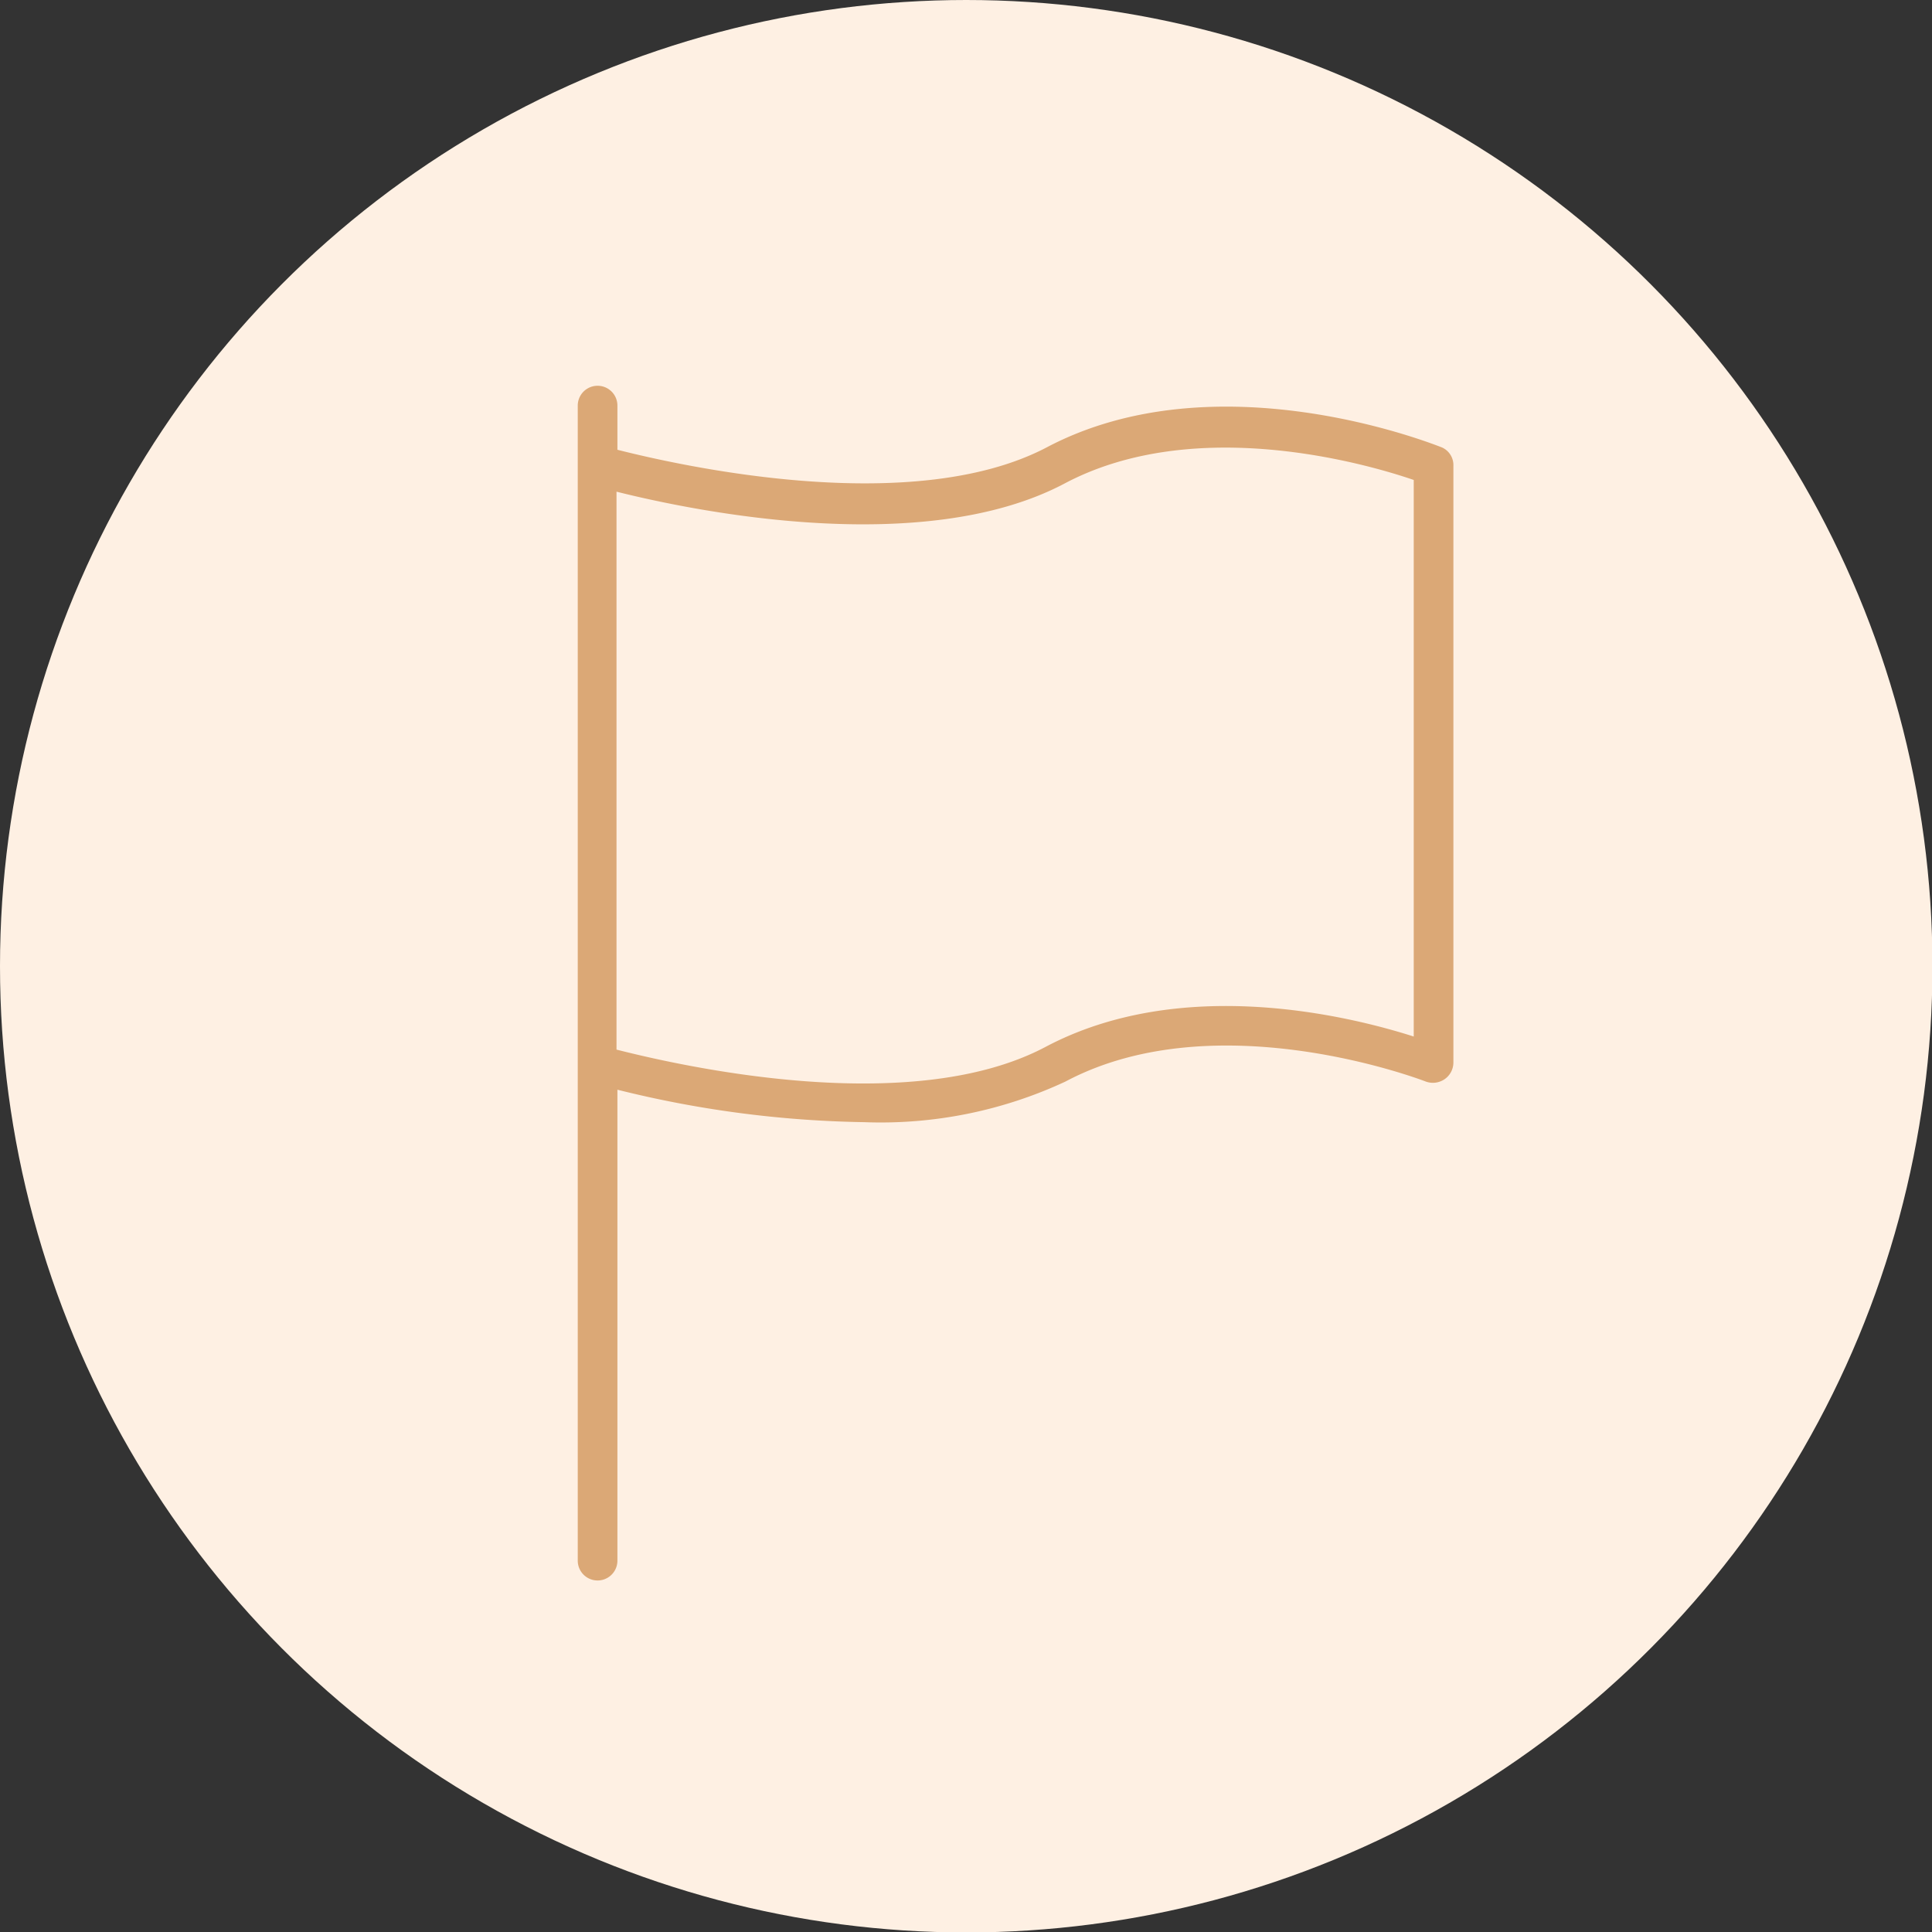
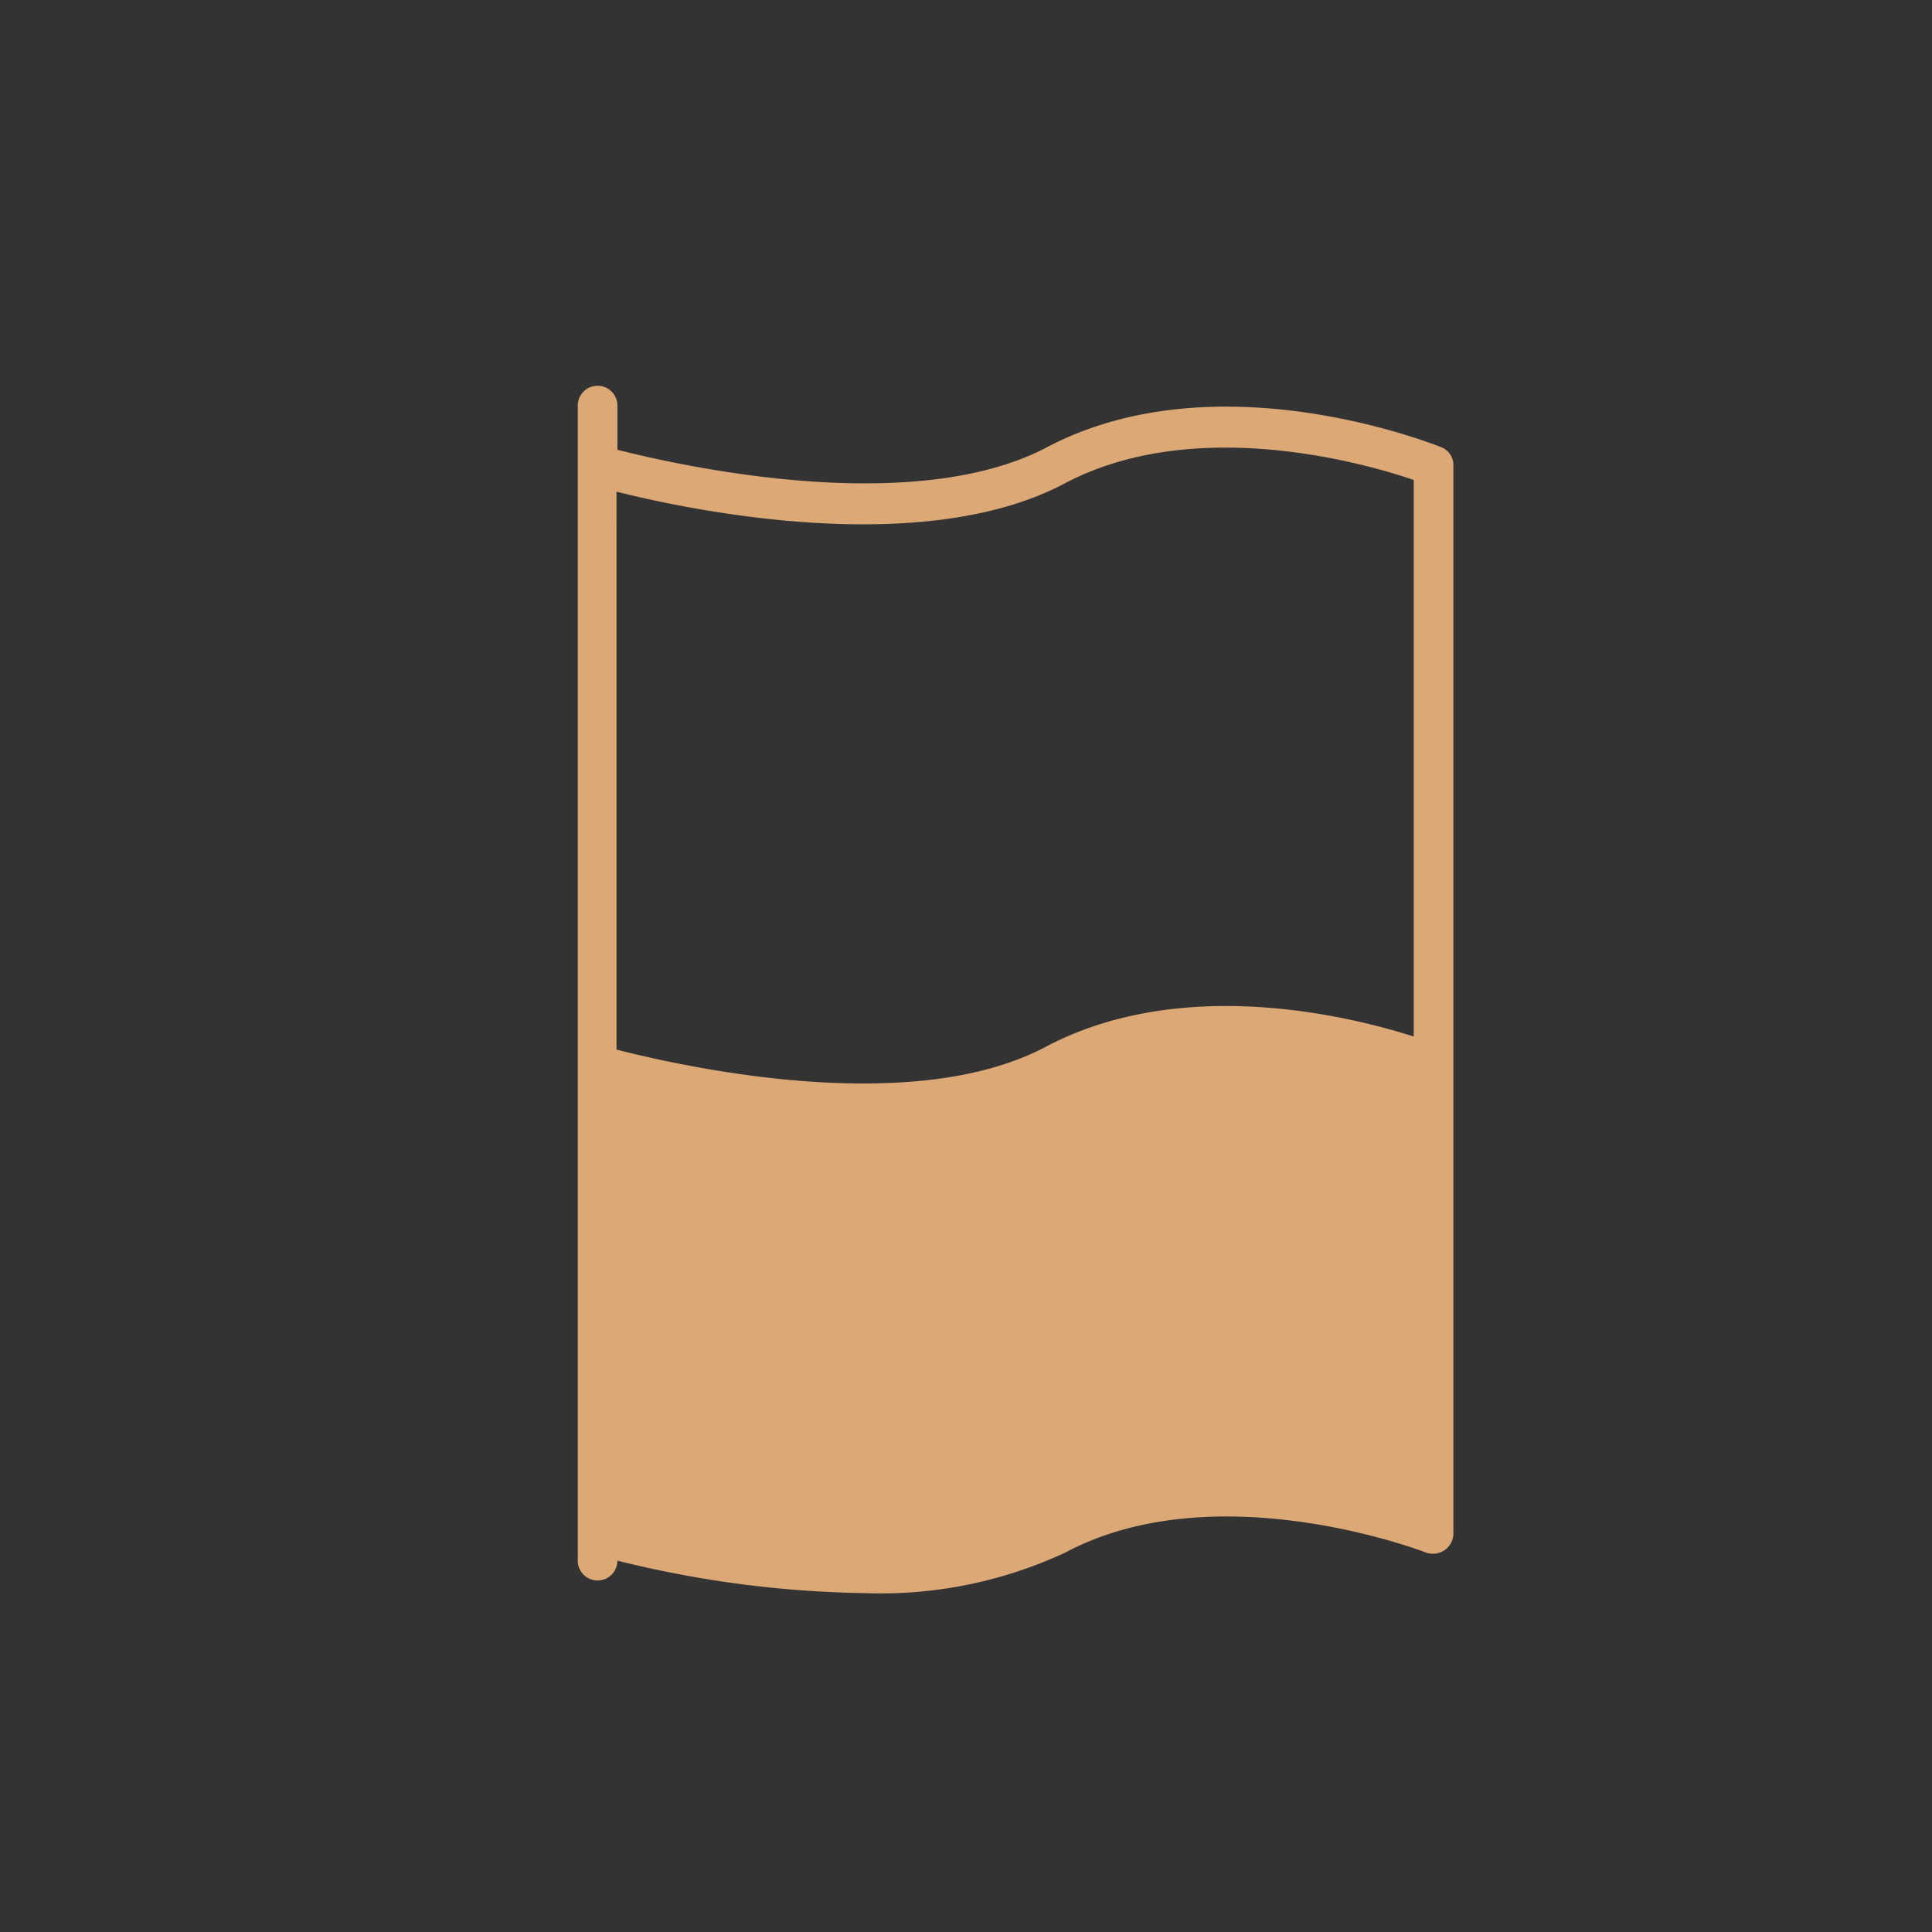
<svg xmlns="http://www.w3.org/2000/svg" viewBox="0 0 42.87 42.87">
  <rect x="0" y="0" width="42.87" height="42.87" fill="#333333" stroke="none" />
  <defs>
    <style>.cls-1{fill:#fef0e3;}.cls-2{fill:#dba876;}</style>
  </defs>
  <g id="Camada_2" data-name="Camada 2">
    <g id="Camada_1-2" data-name="Camada 1">
-       <circle class="cls-1" cx="21.44" cy="21.44" r="21.44" />
-       <path class="cls-2" d="M32,9.93c-.21-.08-5-2-8.78,0-3,1.57-8.18.39-9.52.05V9a.44.44,0,1,0-.88,0V34.63a.44.44,0,0,0,.88,0V24.18a24,24,0,0,0,5.47.72,9.7,9.7,0,0,0,4.47-.9c3.38-1.8,8,0,8,0a.46.46,0,0,0,.41-.05.45.45,0,0,0,.2-.37V10.34A.43.43,0,0,0,32,9.93ZM31.37,23c-1.44-.46-5.15-1.37-8.17.23s-8.18.4-9.52.06V10.91c1.71.43,6.8,1.48,9.94-.18,2.9-1.54,6.7-.44,7.75-.08Z" />
+       <path class="cls-2" d="M32,9.93c-.21-.08-5-2-8.78,0-3,1.57-8.18.39-9.52.05V9a.44.44,0,1,0-.88,0V34.63a.44.44,0,0,0,.88,0a24,24,0,0,0,5.47.72,9.7,9.7,0,0,0,4.47-.9c3.38-1.8,8,0,8,0a.46.46,0,0,0,.41-.05.45.45,0,0,0,.2-.37V10.34A.43.43,0,0,0,32,9.93ZM31.37,23c-1.44-.46-5.15-1.37-8.17.23s-8.18.4-9.52.06V10.91c1.71.43,6.8,1.48,9.94-.18,2.9-1.54,6.7-.44,7.75-.08Z" />
    </g>
  </g>
</svg>